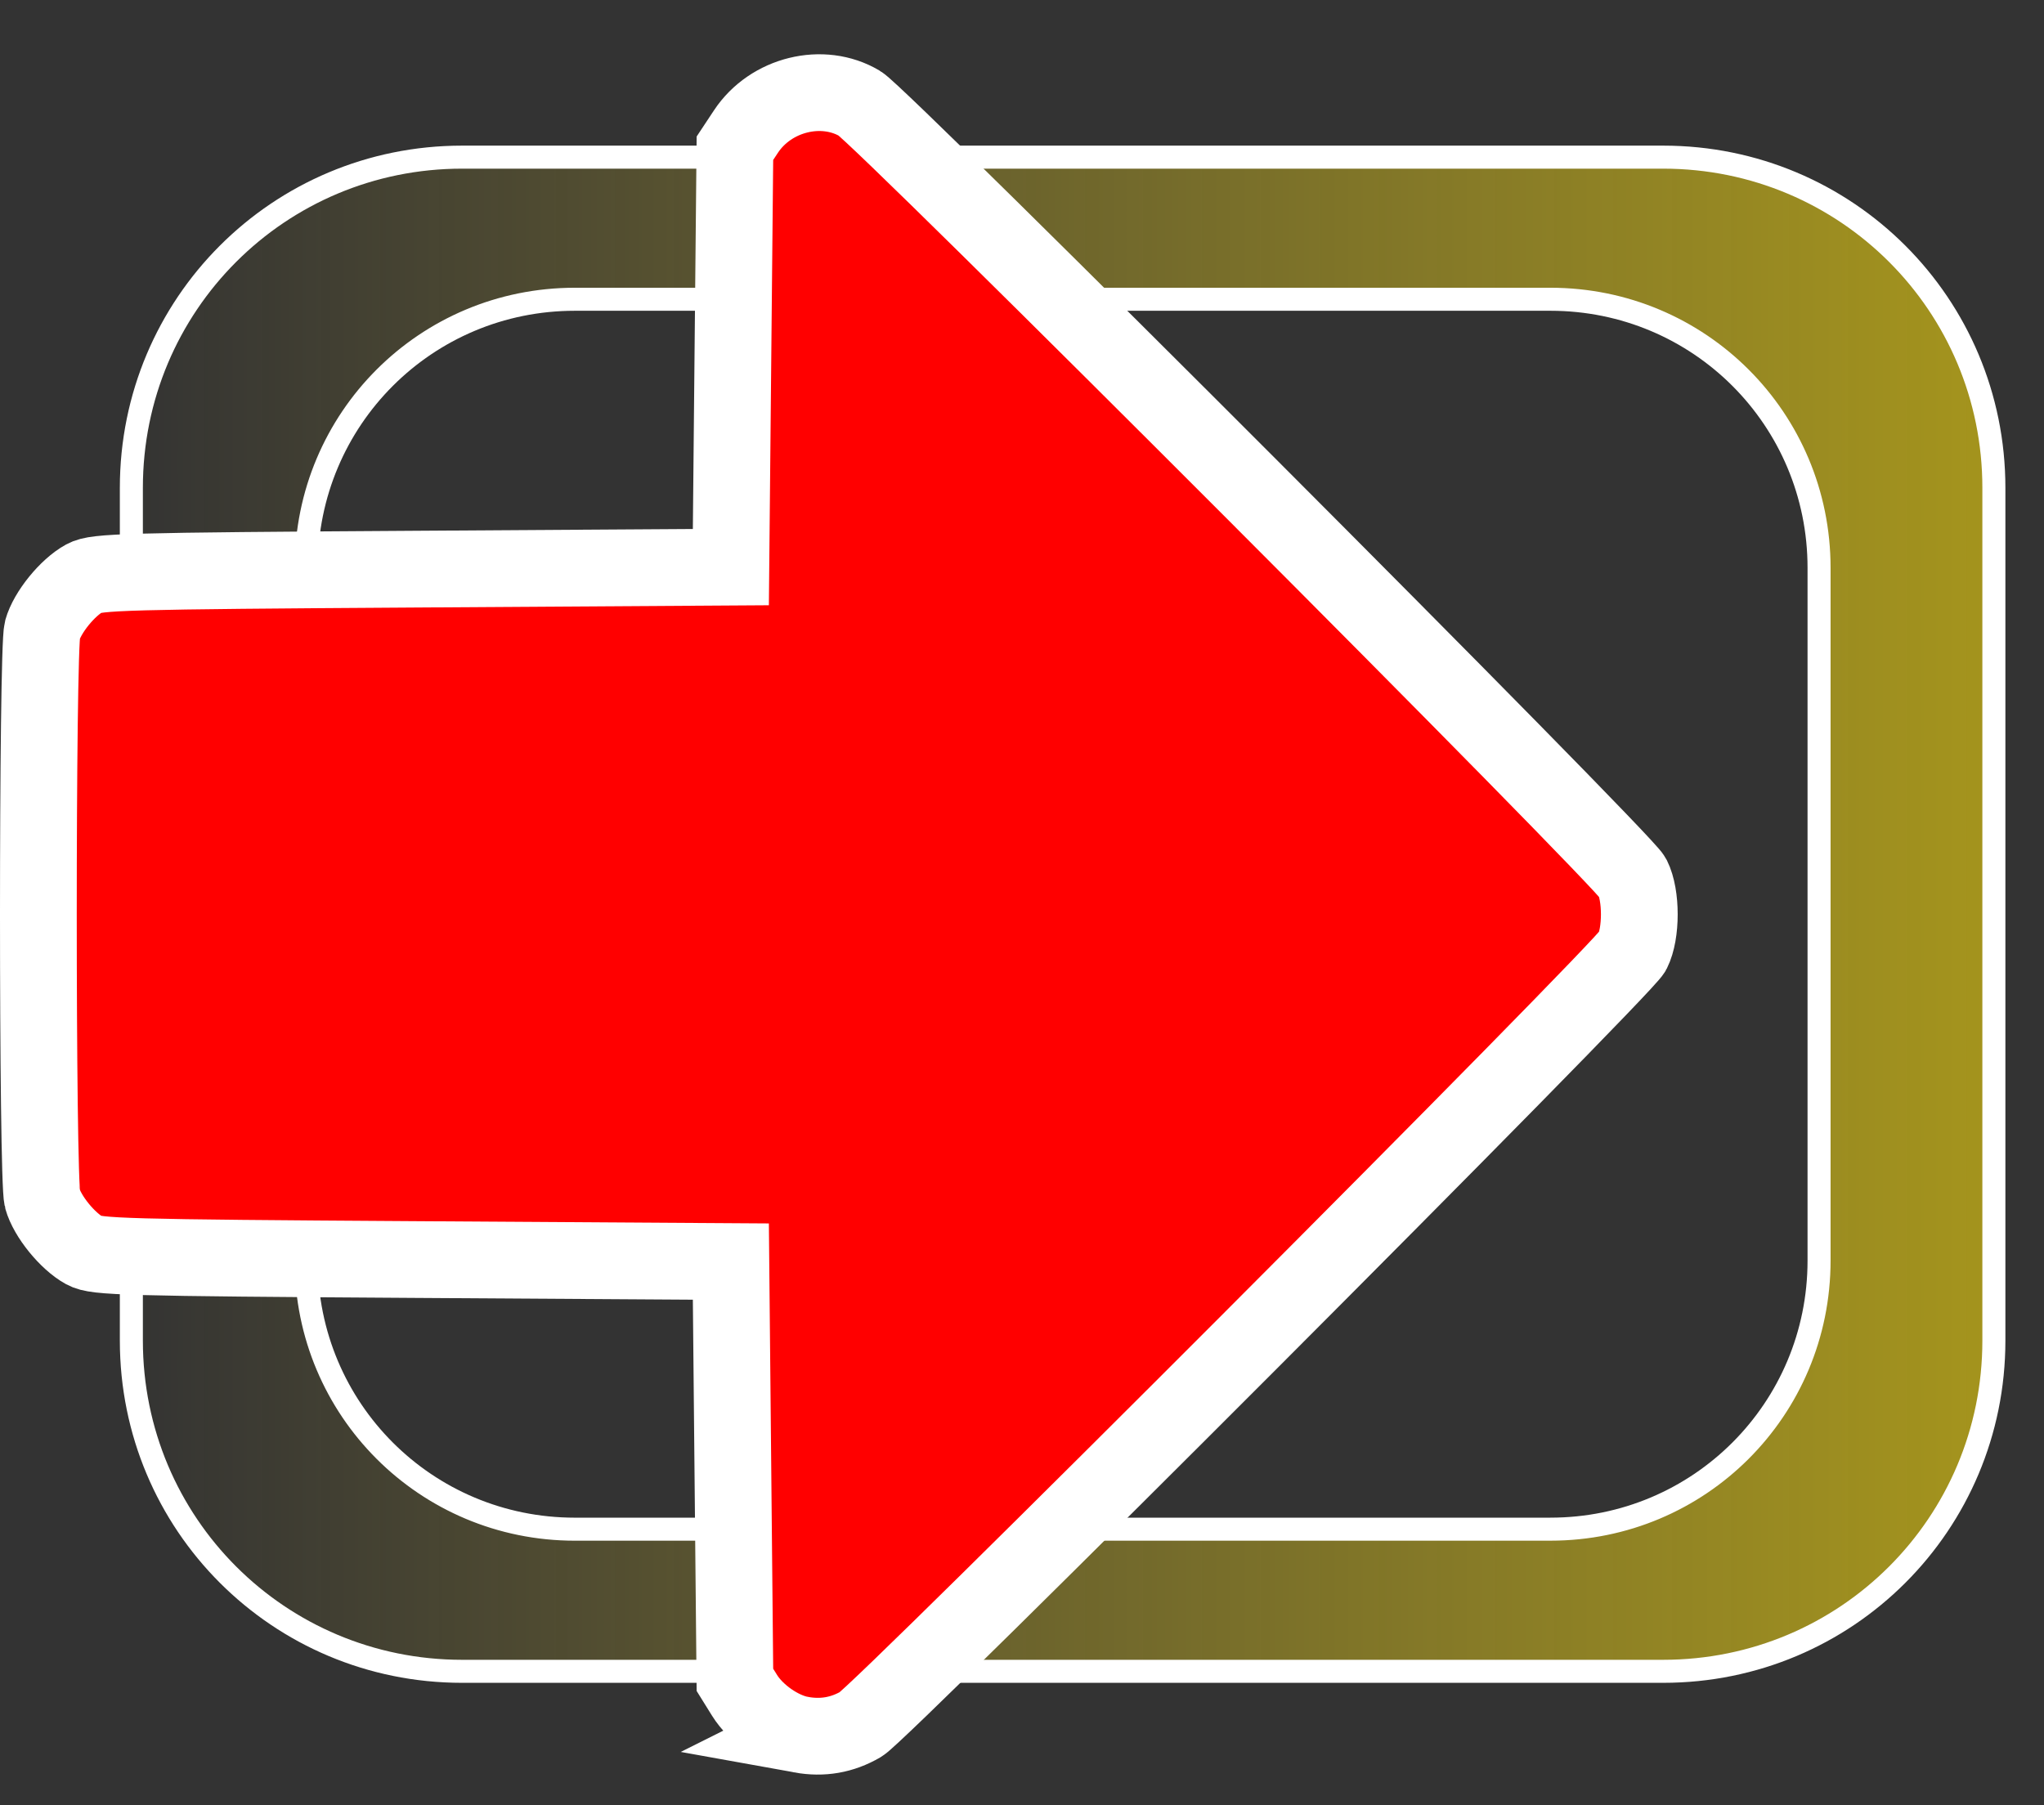
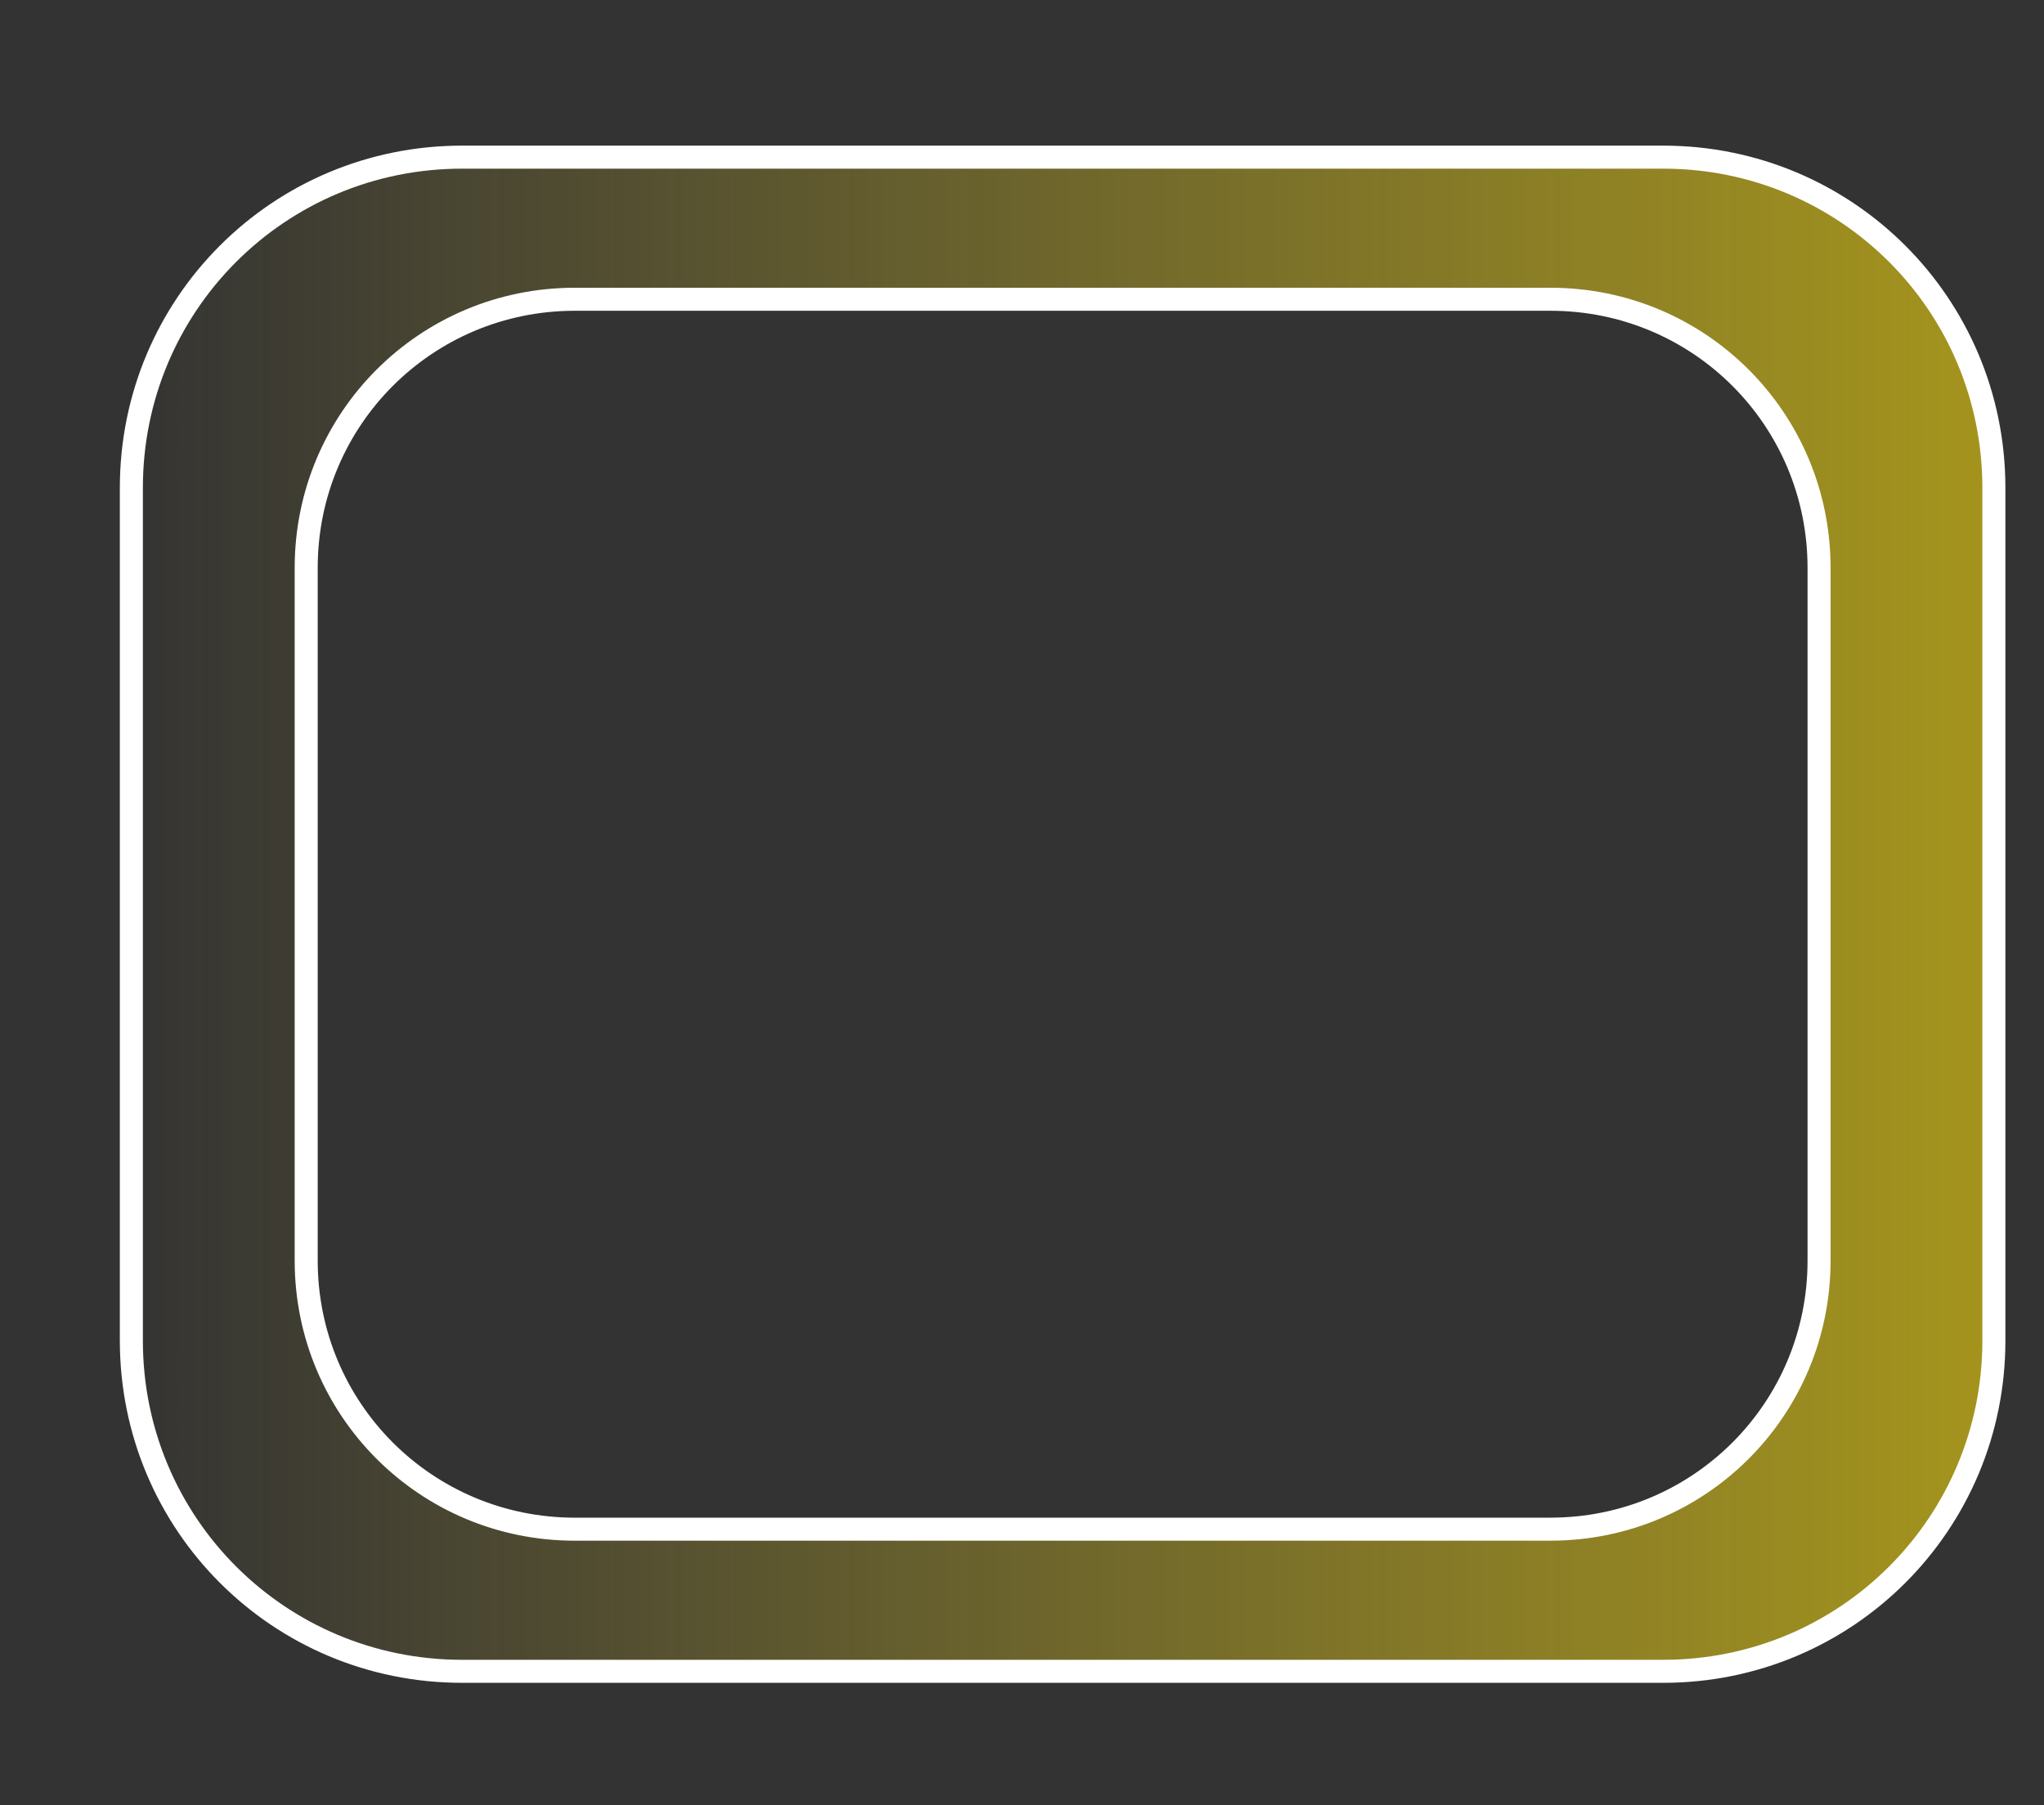
<svg xmlns="http://www.w3.org/2000/svg" xmlns:ns1="http://www.inkscape.org/namespaces/inkscape" xmlns:ns2="http://sodipodi.sourceforge.net/DTD/sodipodi-0.dtd" xmlns:xlink="http://www.w3.org/1999/xlink" width="133.151mm" height="117.615mm" viewBox="0 0 133.151 117.615" version="1.1" id="svg8" ns1:version="1.4 (86a8ad7, 2024-10-11)" ns2:docname="connexion.svg">
  <rect x="0" y="0" width="133.151" height="117.615" fill="#333333" stroke="none" />
  <defs id="defs2">
    <linearGradient id="linearGradient3" ns1:collect="always">
      <stop style="stop-color:#e0c700;stop-opacity:1;" offset="0" id="stop3" />
      <stop style="stop-color:#f6da2b;stop-opacity:0;" offset="1" id="stop4" />
    </linearGradient>
    <linearGradient ns1:collect="always" xlink:href="#linearGradient3" id="linearGradient4" x1="243.866" y1="124.125" x2="48.83" y2="124.125" gradientUnits="userSpaceOnUse" />
  </defs>
  <ns2:namedview id="base" pagecolor="#ffffff" bordercolor="#666666" borderopacity="1.0" ns1:pageopacity="0.0" ns1:pageshadow="2" ns1:zoom="0.70000001" ns1:cx="-31.428571" ns1:cy="156.42857" ns1:document-units="mm" ns1:current-layer="layer1" ns1:document-rotation="0" showgrid="false" ns1:window-width="1920" ns1:window-height="1057" ns1:window-x="-8" ns1:window-y="-8" ns1:window-maximized="1" fit-margin-top="0" fit-margin-left="0" fit-margin-right="0" fit-margin-bottom="0" ns1:showpageshadow="2" ns1:pagecheckerboard="0" ns1:deskcolor="#d1d1d1" />
  <g ns1:label="Calque 1" ns1:groupmode="layer" id="layer1" transform="translate(-41.271,-61.003)">
    <path id="rect1" style="opacity:1;fill:url(#linearGradient4);stroke:#ffffff;stroke-width:1.5;stroke-linecap:round;stroke-linejoin:round;stroke-opacity:1" d="m 149.613,169.892 c 11.936,0 21.544,-9.609 21.544,-21.545 V 92.785 c 0,-11.936 -9.609,-21.544 -21.544,-21.544 H 71.372 c -11.936,0 -21.544,9.609 -21.544,21.544 v 55.562 c 0,11.936 9.609,21.545 21.544,21.545 z m -7.344,-9.26 H 78.717 c -9.695,0 -17.5,-7.805 -17.5,-17.5 V 98 c 0,-9.695 7.805,-17.5 17.5,-17.5 h 63.552 c 9.695,0 17.5,7.805 17.5,17.5 v 45.131 c 0,9.695 -7.805,17.5 -17.5,17.5 z" />
-     <path style="fill:#ff0000;stroke:#ffffff;stroke-width:5;stroke-miterlimit:4;stroke-dasharray:none;stroke-opacity:1;paint-order:stroke fill markers" d="m 93.458,174.019 c -1.339,-0.241 -2.93,-1.347 -3.685,-2.561 l -0.628,-1.01 -0.132,-13.626 -0.132,-13.626 -20.637,-0.132 c -18.909,-0.121 -20.708,-0.171 -21.474,-0.59 -1.104,-0.604 -2.419,-2.225 -2.74,-3.379 -0.346,-1.243 -0.346,-35.799 0,-37.042 0.321,-1.154 1.635,-2.775 2.74,-3.379 0.766,-0.419 2.564,-0.469 21.474,-0.59 l 20.637,-0.132 0.132,-13.646 0.132,-13.646 0.722,-1.09 c 1.609,-2.431 4.993,-3.264 7.412,-1.825 1.455,0.866 49.745,49.232 50.339,50.419 0.589,1.176 0.589,3.643 0,4.819 -0.588,1.173 -48.889,49.561 -50.271,50.361 -1.219,0.706 -2.493,0.927 -3.89,0.675 z" id="path882" clip-path="none" ns2:nodetypes="sscccsssssscccssssss" />
  </g>
</svg>